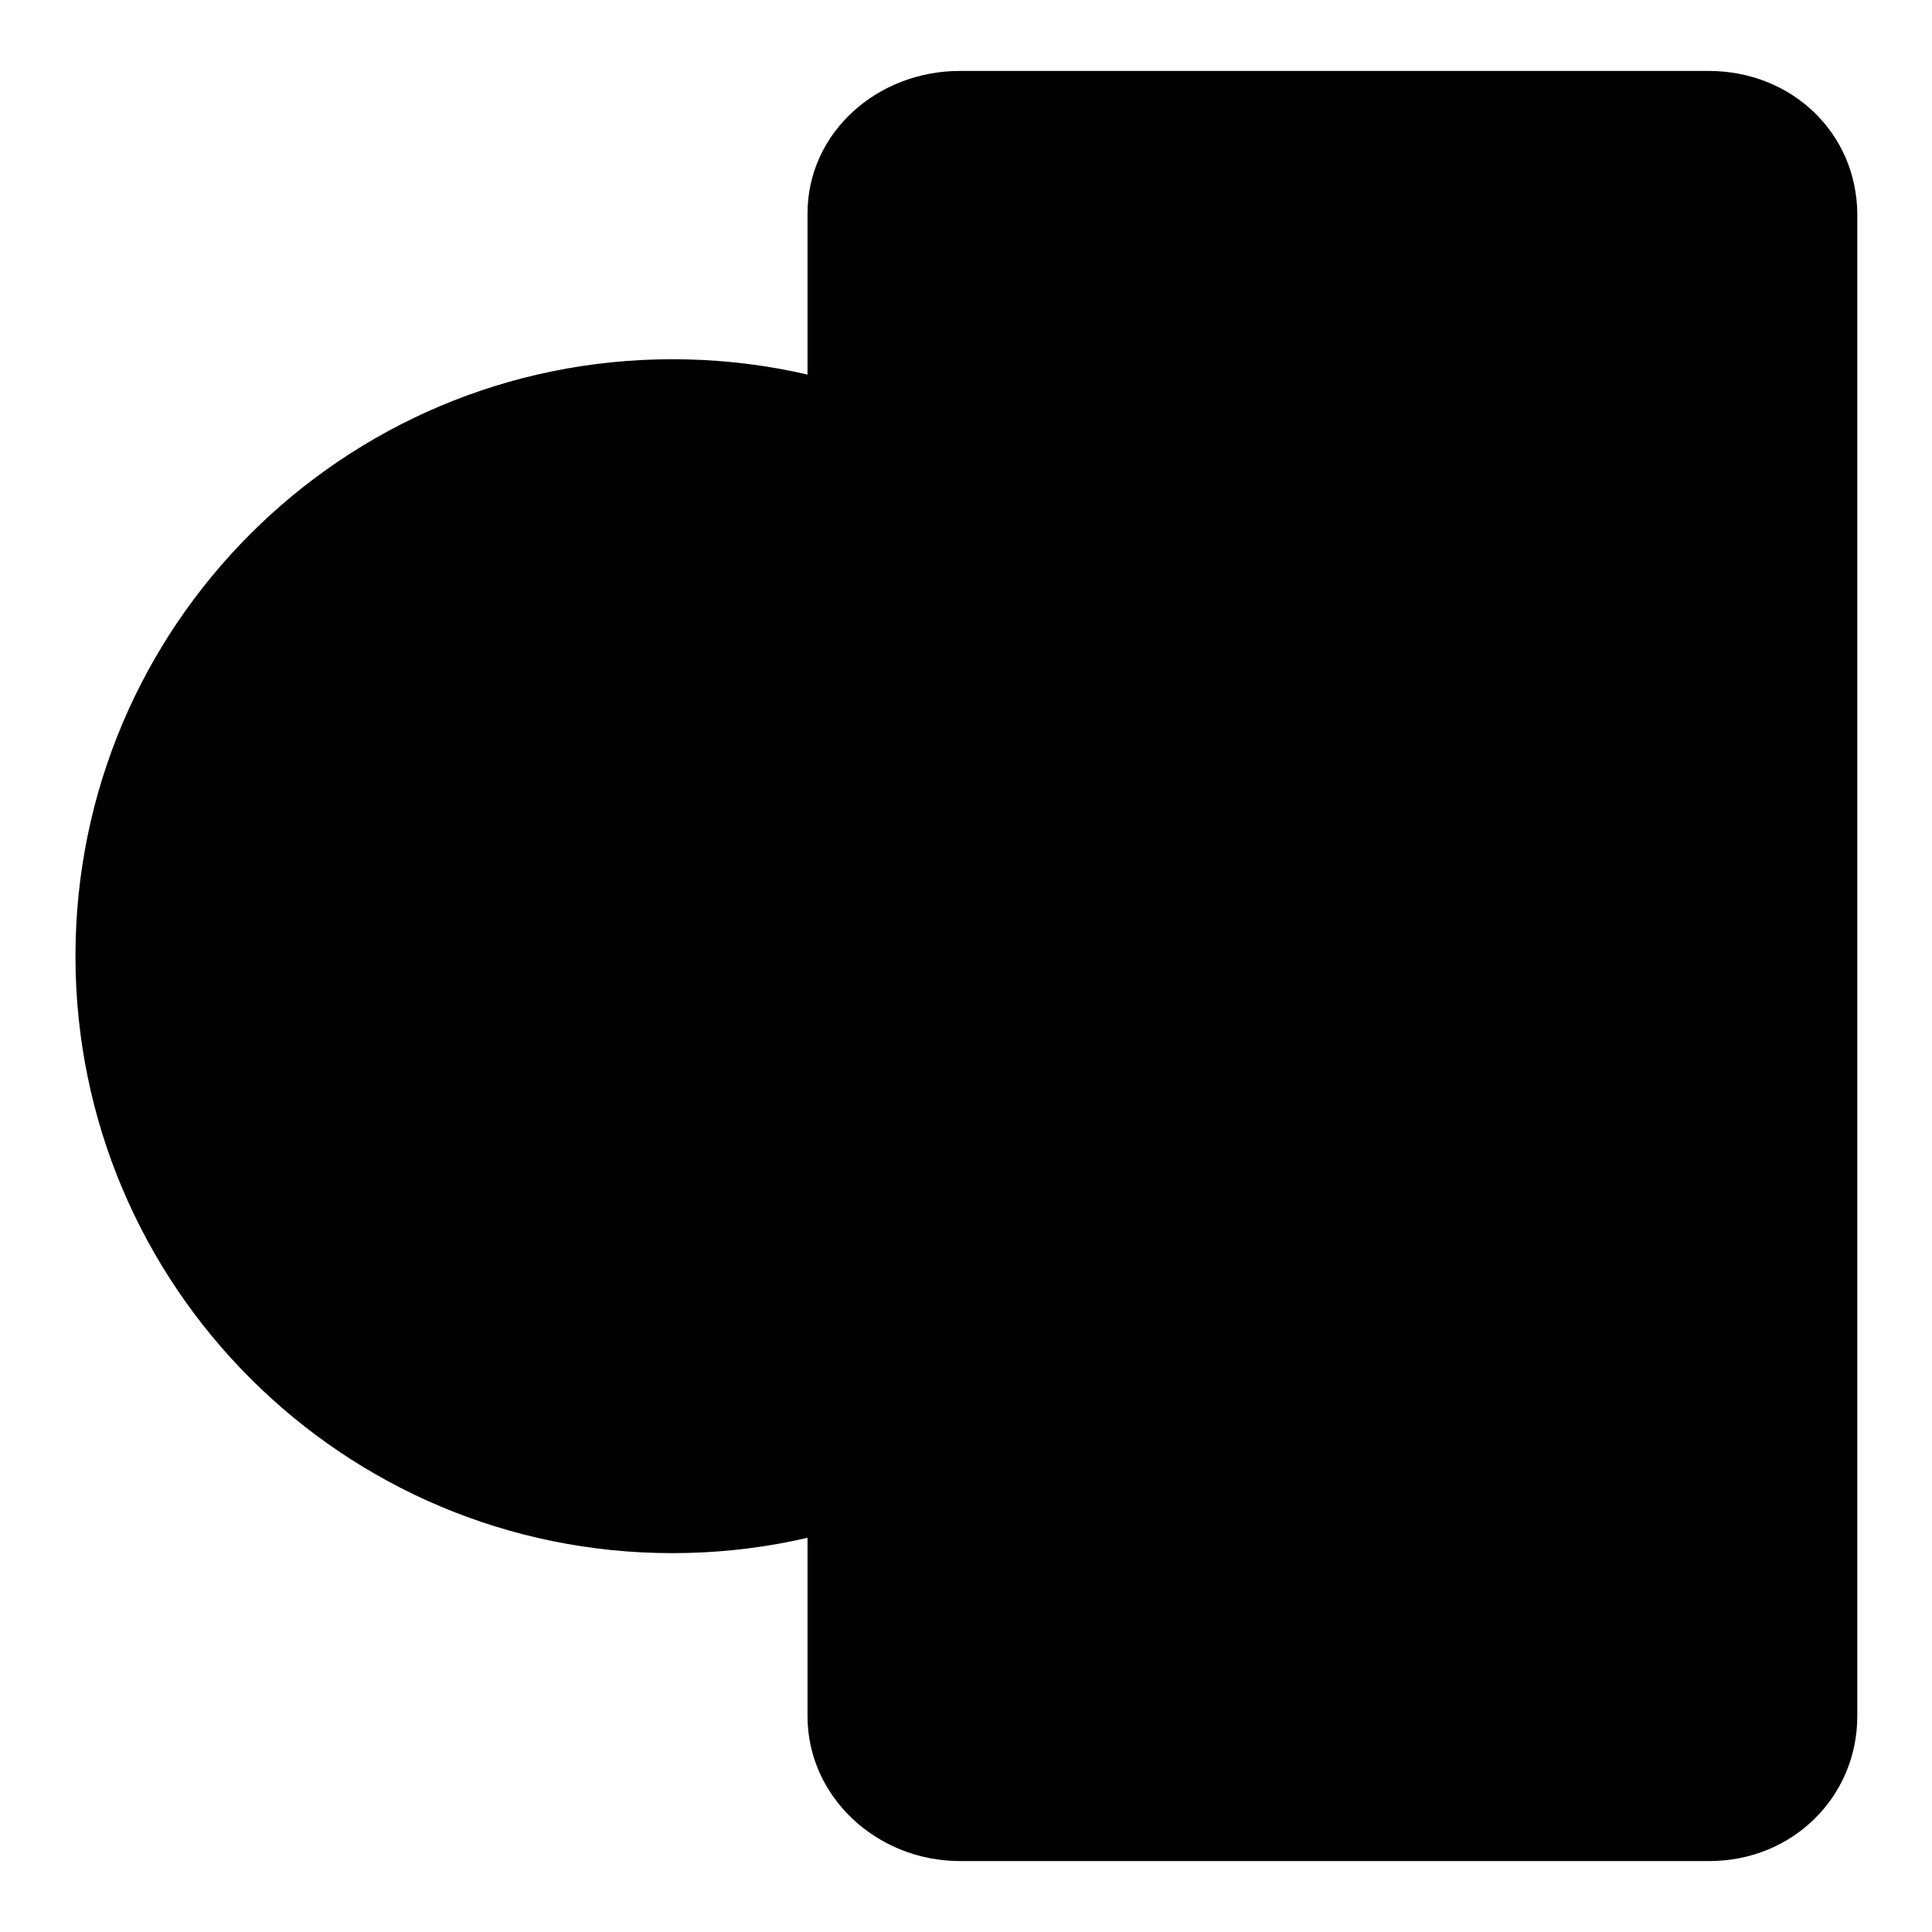
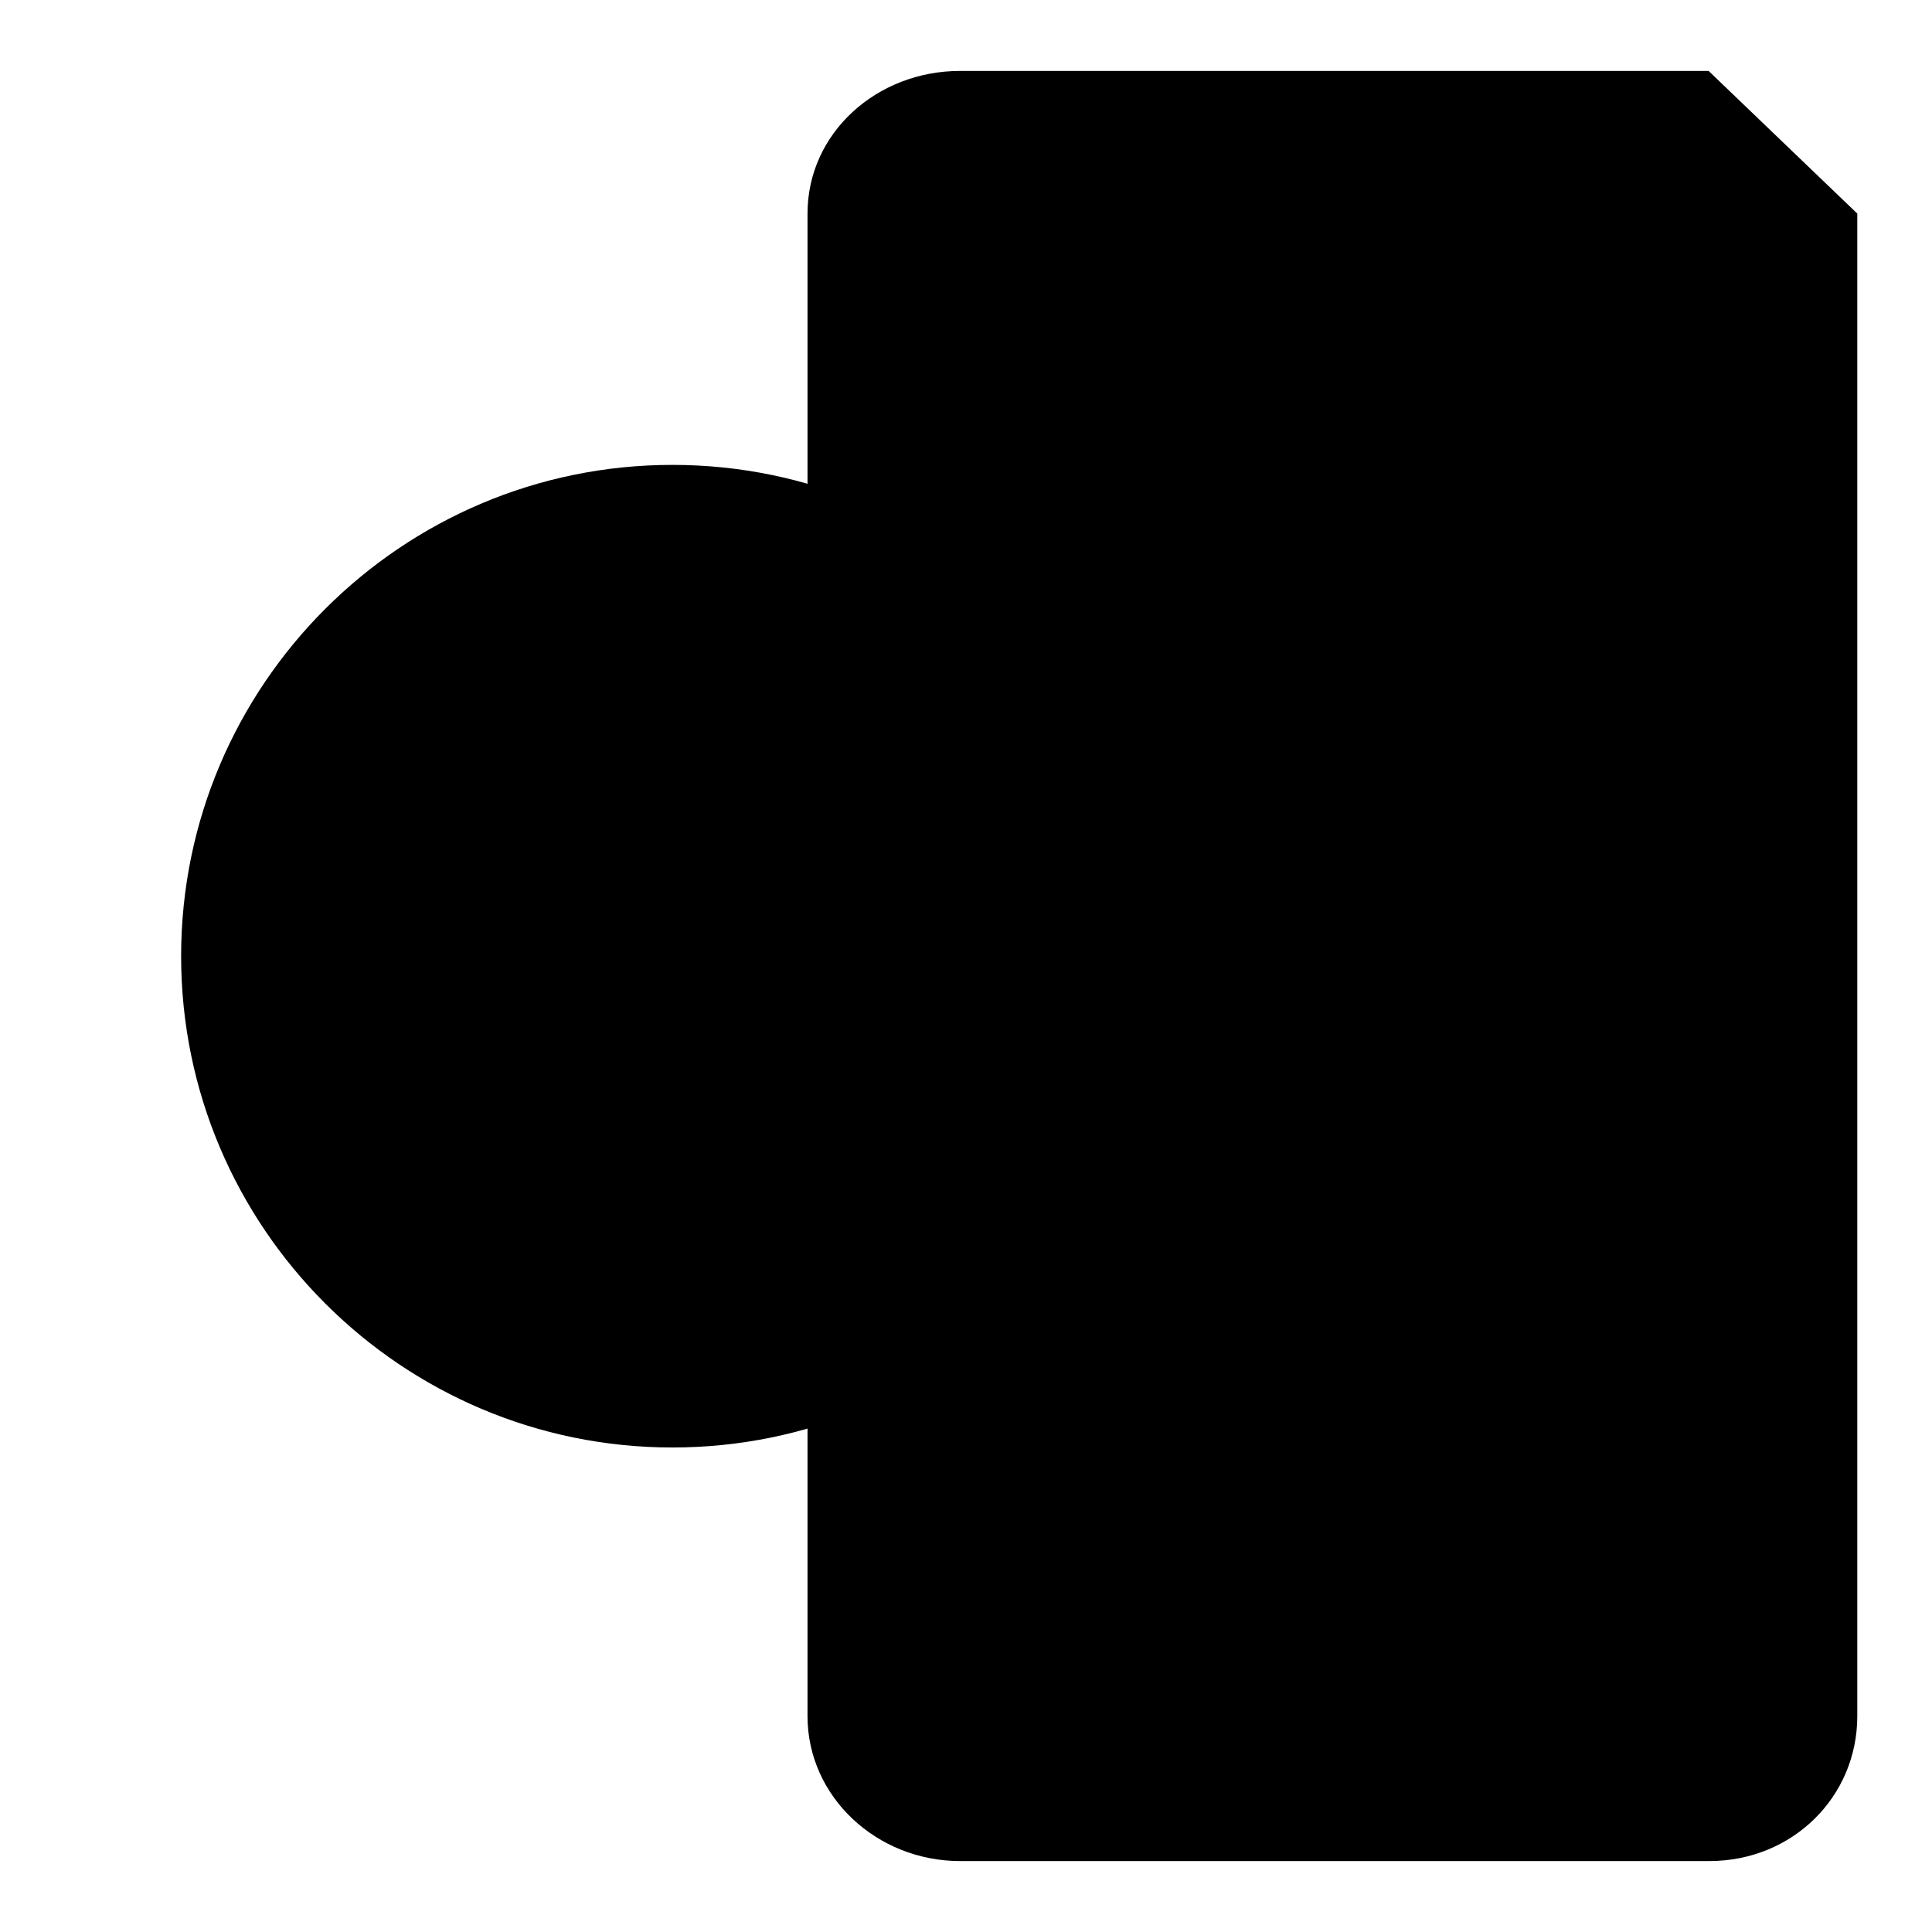
<svg xmlns="http://www.w3.org/2000/svg" version="1.1" x="0px" y="0px" viewBox="0 0 256 256" enable-background="new 0 0 256 256" xml:space="preserve">
  <g>
    <path fill="#000000" d="M127.1,240c-7.3,0-13.5-5.5-13.5-12.6V28.3c0-7,6.2-12.3,13.5-12.3h99.3c7.3,0,13,5.2,13,12.3v199.1 c0,7-5.6,12.6-13,12.6H127.1z" />
-     <path fill="#000000" d="M226.4,9.4h-99.2c-11,0-20.2,8.2-20.2,18.9v199.1c0,10.7,9.2,19.2,20.2,19.2h99.3c11,0,19.6-8.5,19.6-19.2 V28.3C246,17.6,237.4,9.4,226.4,9.4z M127.1,22.4H226l0.2,0c3.7,0,6.5,2.5,6.5,5.9v22.9H120.2V28.3 C120.2,24.9,123.5,22.4,127.1,22.4z M232.7,64.5v127H120.2v-127H232.7z M226.4,233.6h-99.3c-3.7,0-6.9-2.9-6.9-6.2v-22.6h112.5 v22.6C232.7,230.8,230.1,233.6,226.4,233.6z" />
+     <path fill="#000000" d="M226.4,9.4h-99.2c-11,0-20.2,8.2-20.2,18.9v199.1c0,10.7,9.2,19.2,20.2,19.2h99.3c11,0,19.6-8.5,19.6-19.2 V28.3z M127.1,22.4H226l0.2,0c3.7,0,6.5,2.5,6.5,5.9v22.9H120.2V28.3 C120.2,24.9,123.5,22.4,127.1,22.4z M232.7,64.5v127H120.2v-127H232.7z M226.4,233.6h-99.3c-3.7,0-6.9-2.9-6.9-6.2v-22.6h112.5 v22.6C232.7,230.8,230.1,233.6,226.4,233.6z" />
    <path fill="#000000" d="M165.3,219.3c0,6.3,5.1,11.5,11.5,11.5s11.5-5.1,11.5-11.5c0-6.3-5.1-11.5-11.5-11.5S165.3,213,165.3,219.3 z" />
    <path fill="#000000" d="M89.1,191.8c-35.9,0-65.1-29.2-65.1-65.1s29.2-65.1,65.1-65.1c35.9,0,65.1,29.2,65.1,65.1 S125,191.8,89.1,191.8z" />
-     <path fill="#000000" d="M89.1,62.3c35.5,0,64.4,28.9,64.4,64.4c0,35.5-28.9,64.4-64.4,64.4c-35.5,0-64.4-28.9-64.4-64.4 S53.6,62.3,89.1,62.3 M89.1,47.6C45.4,47.6,10,83,10,126.7c0,43.7,35.4,79.1,79.1,79.1c43.7,0,79.1-35.4,79.1-79.1 C168.2,83,132.8,47.6,89.1,47.6z" />
    <path fill="#000000" d="M115.5,125.9c3.6,0,6.5-2.8,6.5-6.3c0-3.6-2.9-6.3-6.5-6.3H99.3l20.8-20.9c2.5-2.5,2.5-6.7,0-9.2 c-2.5-2.5-6.7-2.6-9.2,0l-21.8,21.8L67.3,83c-2.5-2.5-6.7-2.5-9.2,0c-2.5,2.5-2.5,6.7,0,9.3l20.8,20.9H62.8c-3.6,0-6.5,2.8-6.5,6.3 c0,3.6,2.9,6.3,6.5,6.3h19.1v10.8H62.8c-3.6,0-6.5,2.8-6.5,6.3c0,3.6,2.9,6.3,6.5,6.3h19.1v25.2c0,3.6,3.1,6.5,6.7,6.5 c3.6,0,6.7-2.9,6.7-6.5v-25.2h20.3c3.6,0,6.5-2.8,6.5-6.3c0-3.6-2.9-6.3-6.5-6.3H95.2v-10.8H115.5z" />
  </g>
</svg>